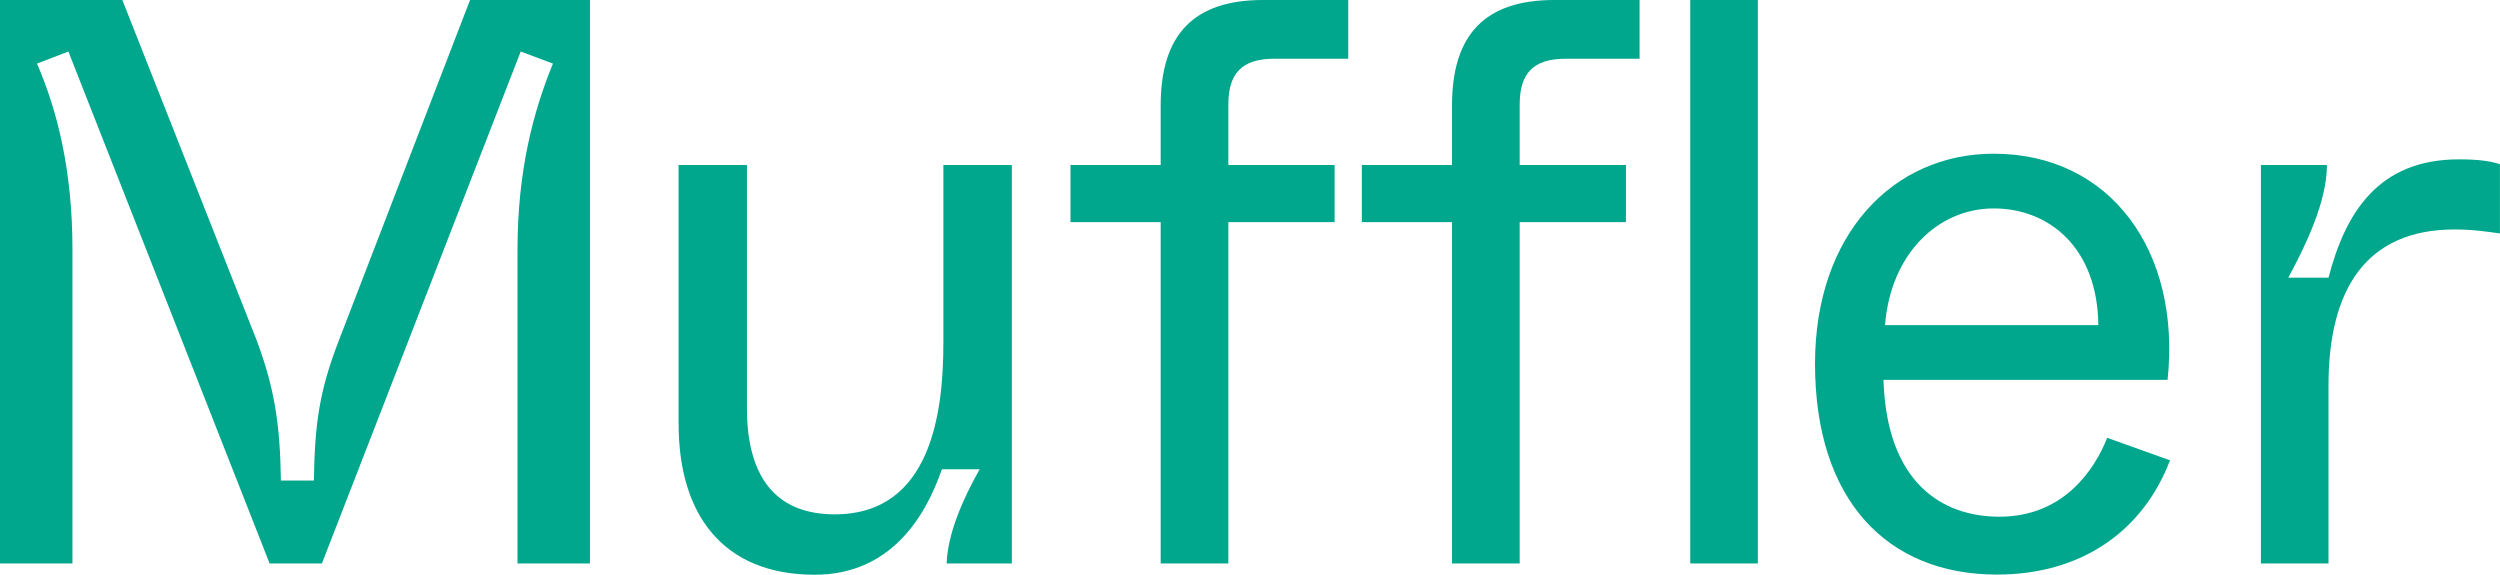
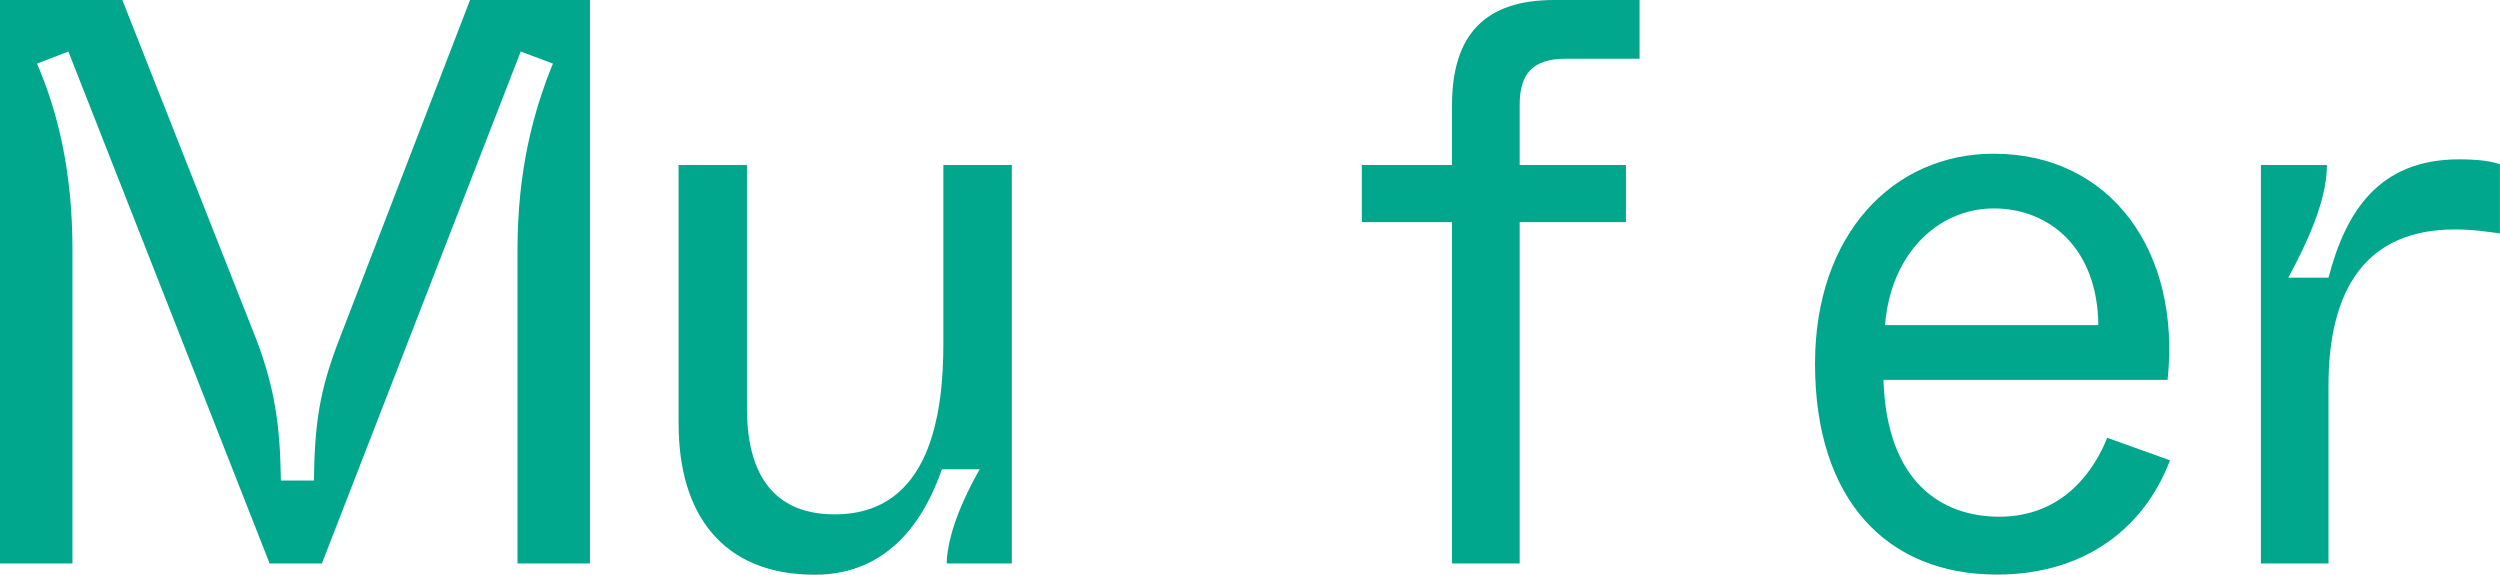
<svg xmlns="http://www.w3.org/2000/svg" id="Layer_2" data-name="Layer 2" viewBox="0 0 349.86 80.43">
  <defs>
    <style>
      .cls-1 {
        fill: #00a78d;
      }
    </style>
  </defs>
  <g id="_イヤー_1" data-name="レイヤー 1">
    <g>
      <path class="cls-1" d="M0,78.85V0H17.12l18.81,47.65c2.48,6.65,3.27,11.71,3.38,19.6h4.62c.11-8,.79-12.62,3.49-19.6L65.78,0h16.78V78.85h-10.14V35.03c0-11.26,2.25-19.49,4.96-26.13l-4.51-1.69-27.82,71.64h-7.32L9.57,7.21l-4.39,1.69c2.82,6.53,4.96,14.87,4.96,26.02v43.93H0Z" />
      <path class="cls-1" d="M94.96,59.36V23.09h9.57V57.11c0,10.59,4.84,14.87,12.28,14.87,13.52,0,15.21-14.31,15.21-23.99V23.09h9.58v55.76h-9.12c.11-4.06,2.25-9.01,4.62-13.18h-5.29c-2.37,6.87-7.32,14.76-17.8,14.76-12.95,0-19.04-8.56-19.04-21.06Z" />
-       <path class="cls-1" d="M171.89,78.85h-9.46V31.09h-12.62v-8h12.62V14.76c0-10.03,4.73-14.76,14.31-14.76h11.94V8.22h-10.36c-4.51,0-6.42,2.03-6.42,6.42v8.45h14.87v8h-14.87v47.76Z" />
      <path class="cls-1" d="M212.66,78.85h-9.46V31.09h-12.62v-8h12.62V14.76c0-10.03,4.73-14.76,14.31-14.76h11.94V8.22h-10.36c-4.51,0-6.42,2.03-6.42,6.42v8.45h14.87v8h-14.87v47.76Z" />
-       <path class="cls-1" d="M236.54,78.85V0h9.46V78.85h-9.46Z" />
      <path class="cls-1" d="M254,50.91c0-18.14,10.93-29.4,25.01-29.4,16.33,0,26.24,13.63,24.33,31.65h-39.76c.45,14.42,8.22,19.15,16.22,19.15,9.12,0,13.4-6.76,15.09-11.04l8.79,3.15c-3.83,10.02-12.5,15.99-24.22,15.99-15.32,0-25.46-10.36-25.46-29.51Zm39.65-5.41c-.11-10.81-6.87-16.33-14.64-16.33s-14.42,6.31-15.21,16.33h29.85Z" />
      <path class="cls-1" d="M316.4,78.85V23.09h9.24c0,5.18-3.04,11.38-5.41,15.77h5.63c2.37-9.12,6.98-16.56,18.25-16.56,2.7,0,4.39,.23,5.74,.68v9.69c-1.69-.23-3.72-.56-6.31-.56-12.5,0-17.68,8.45-17.68,21.85v24.89h-9.46Z" />
    </g>
  </g>
</svg>